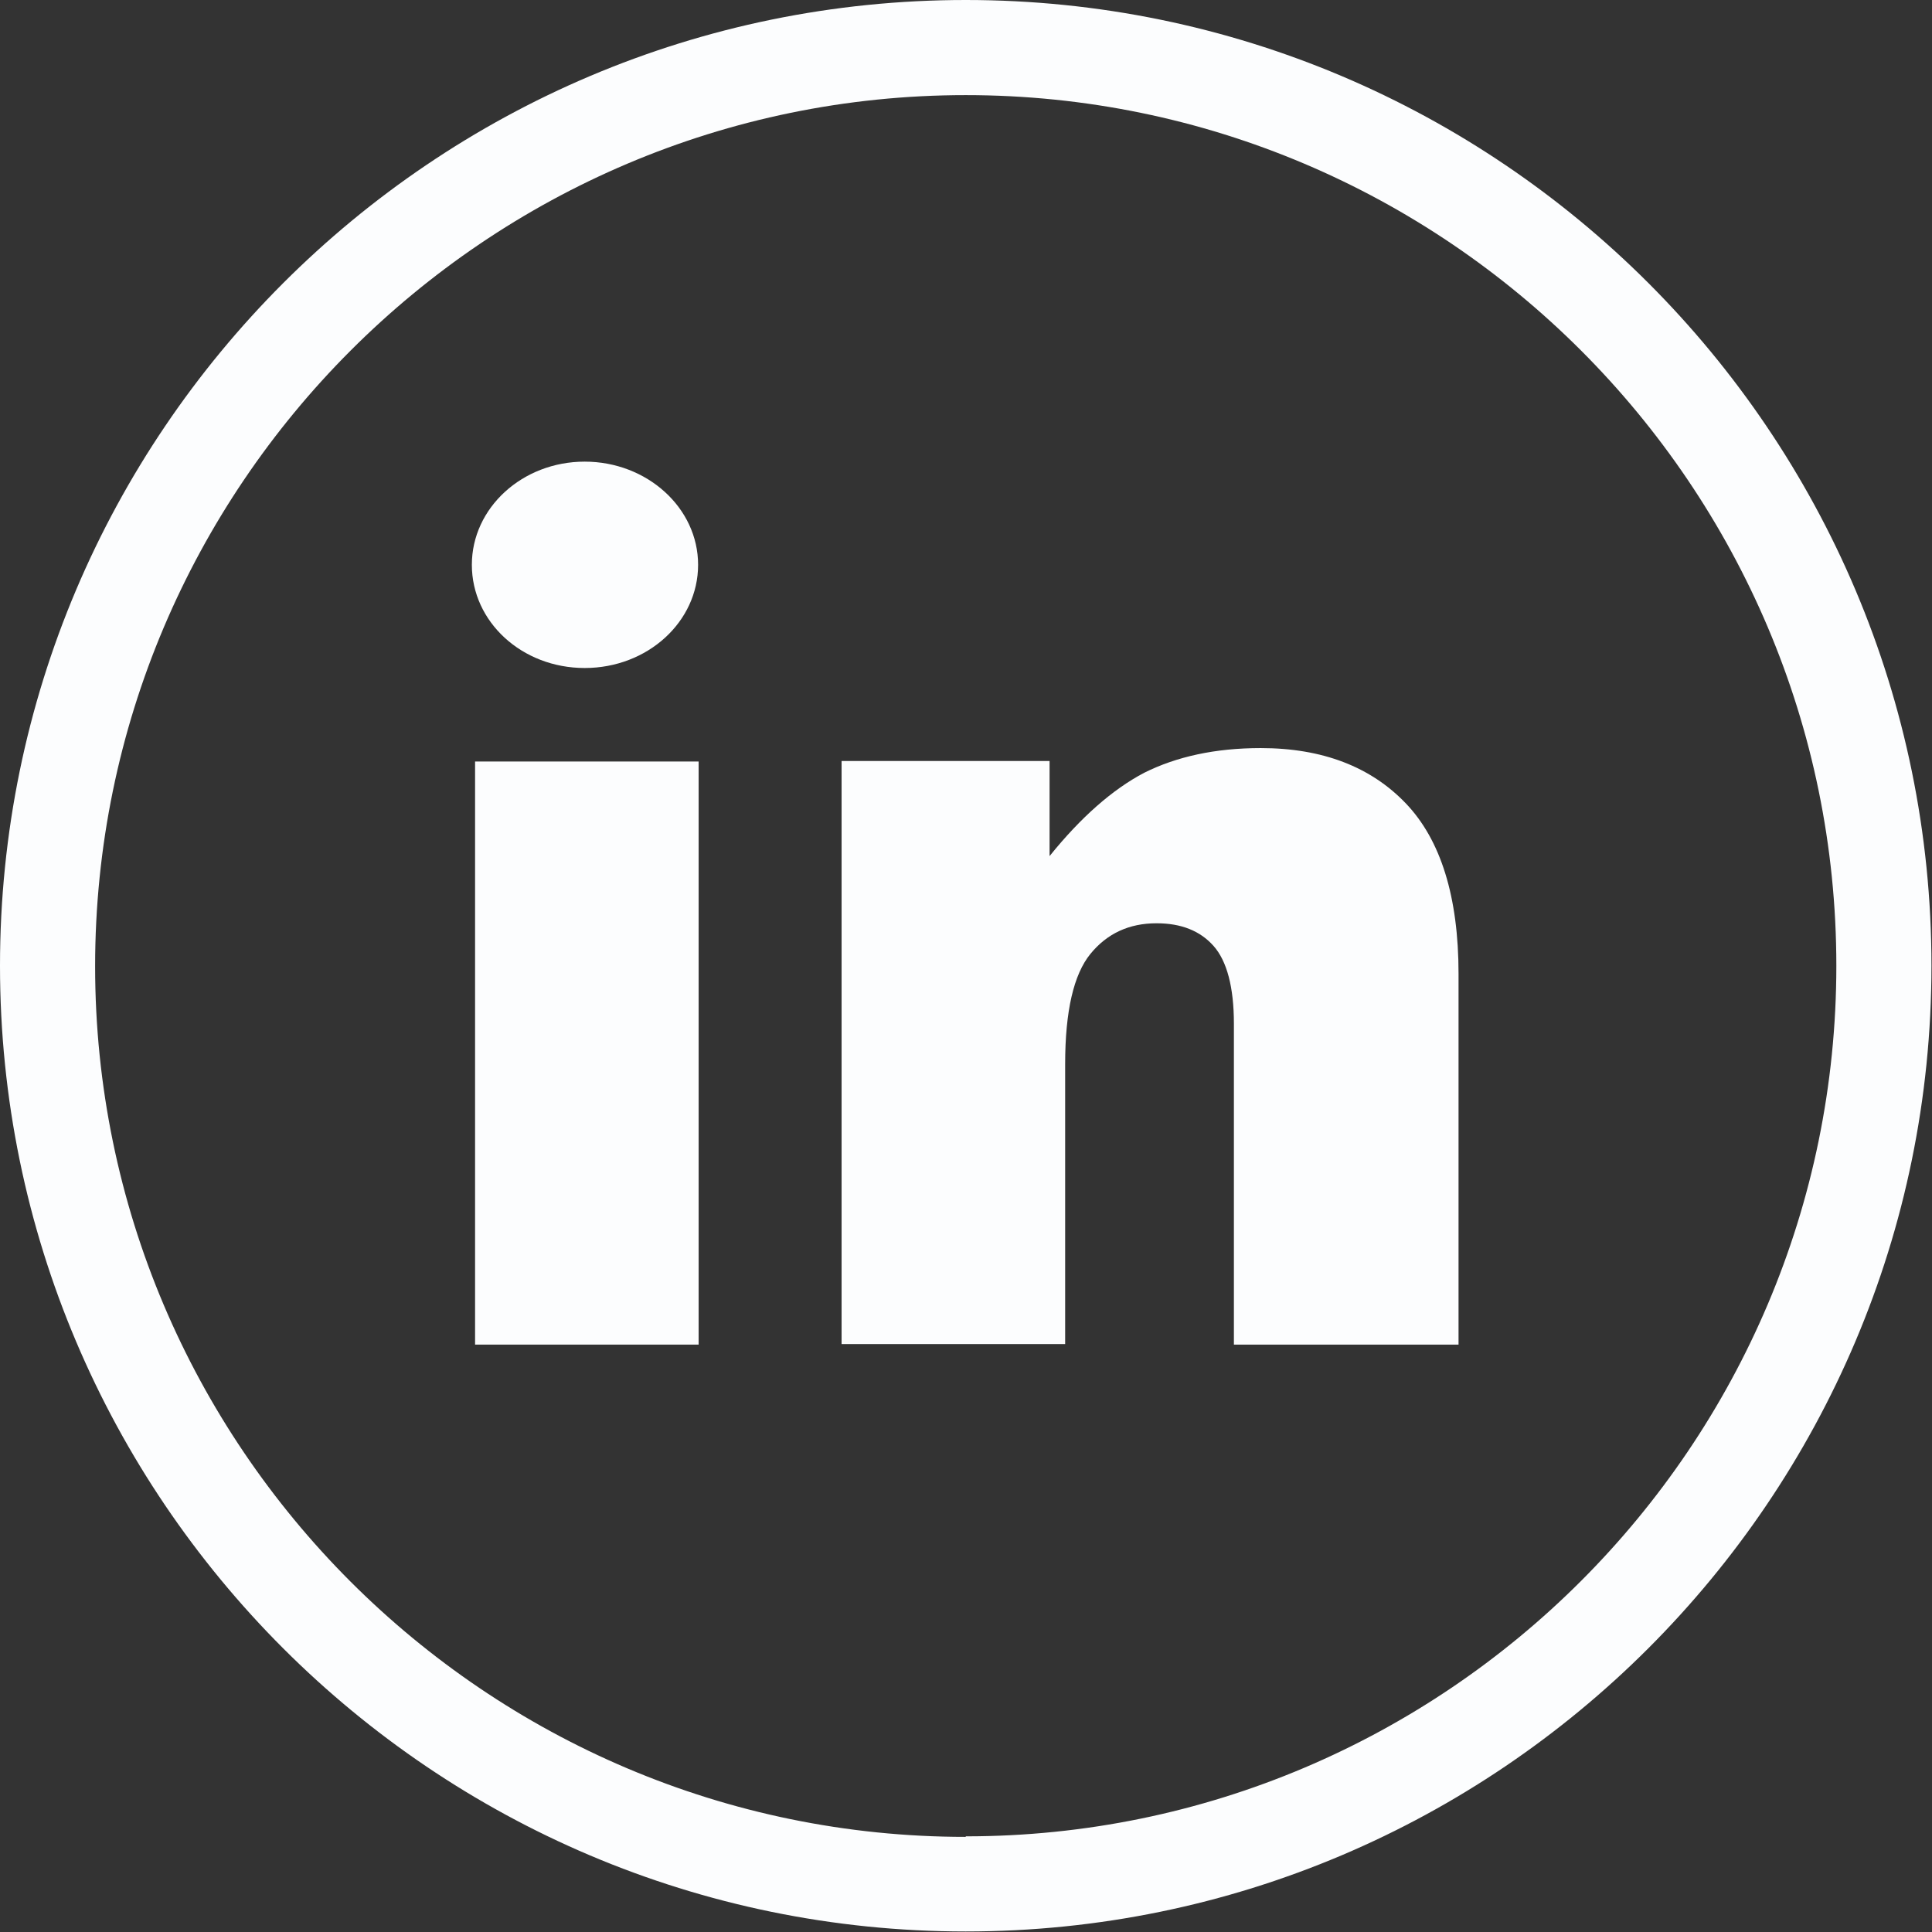
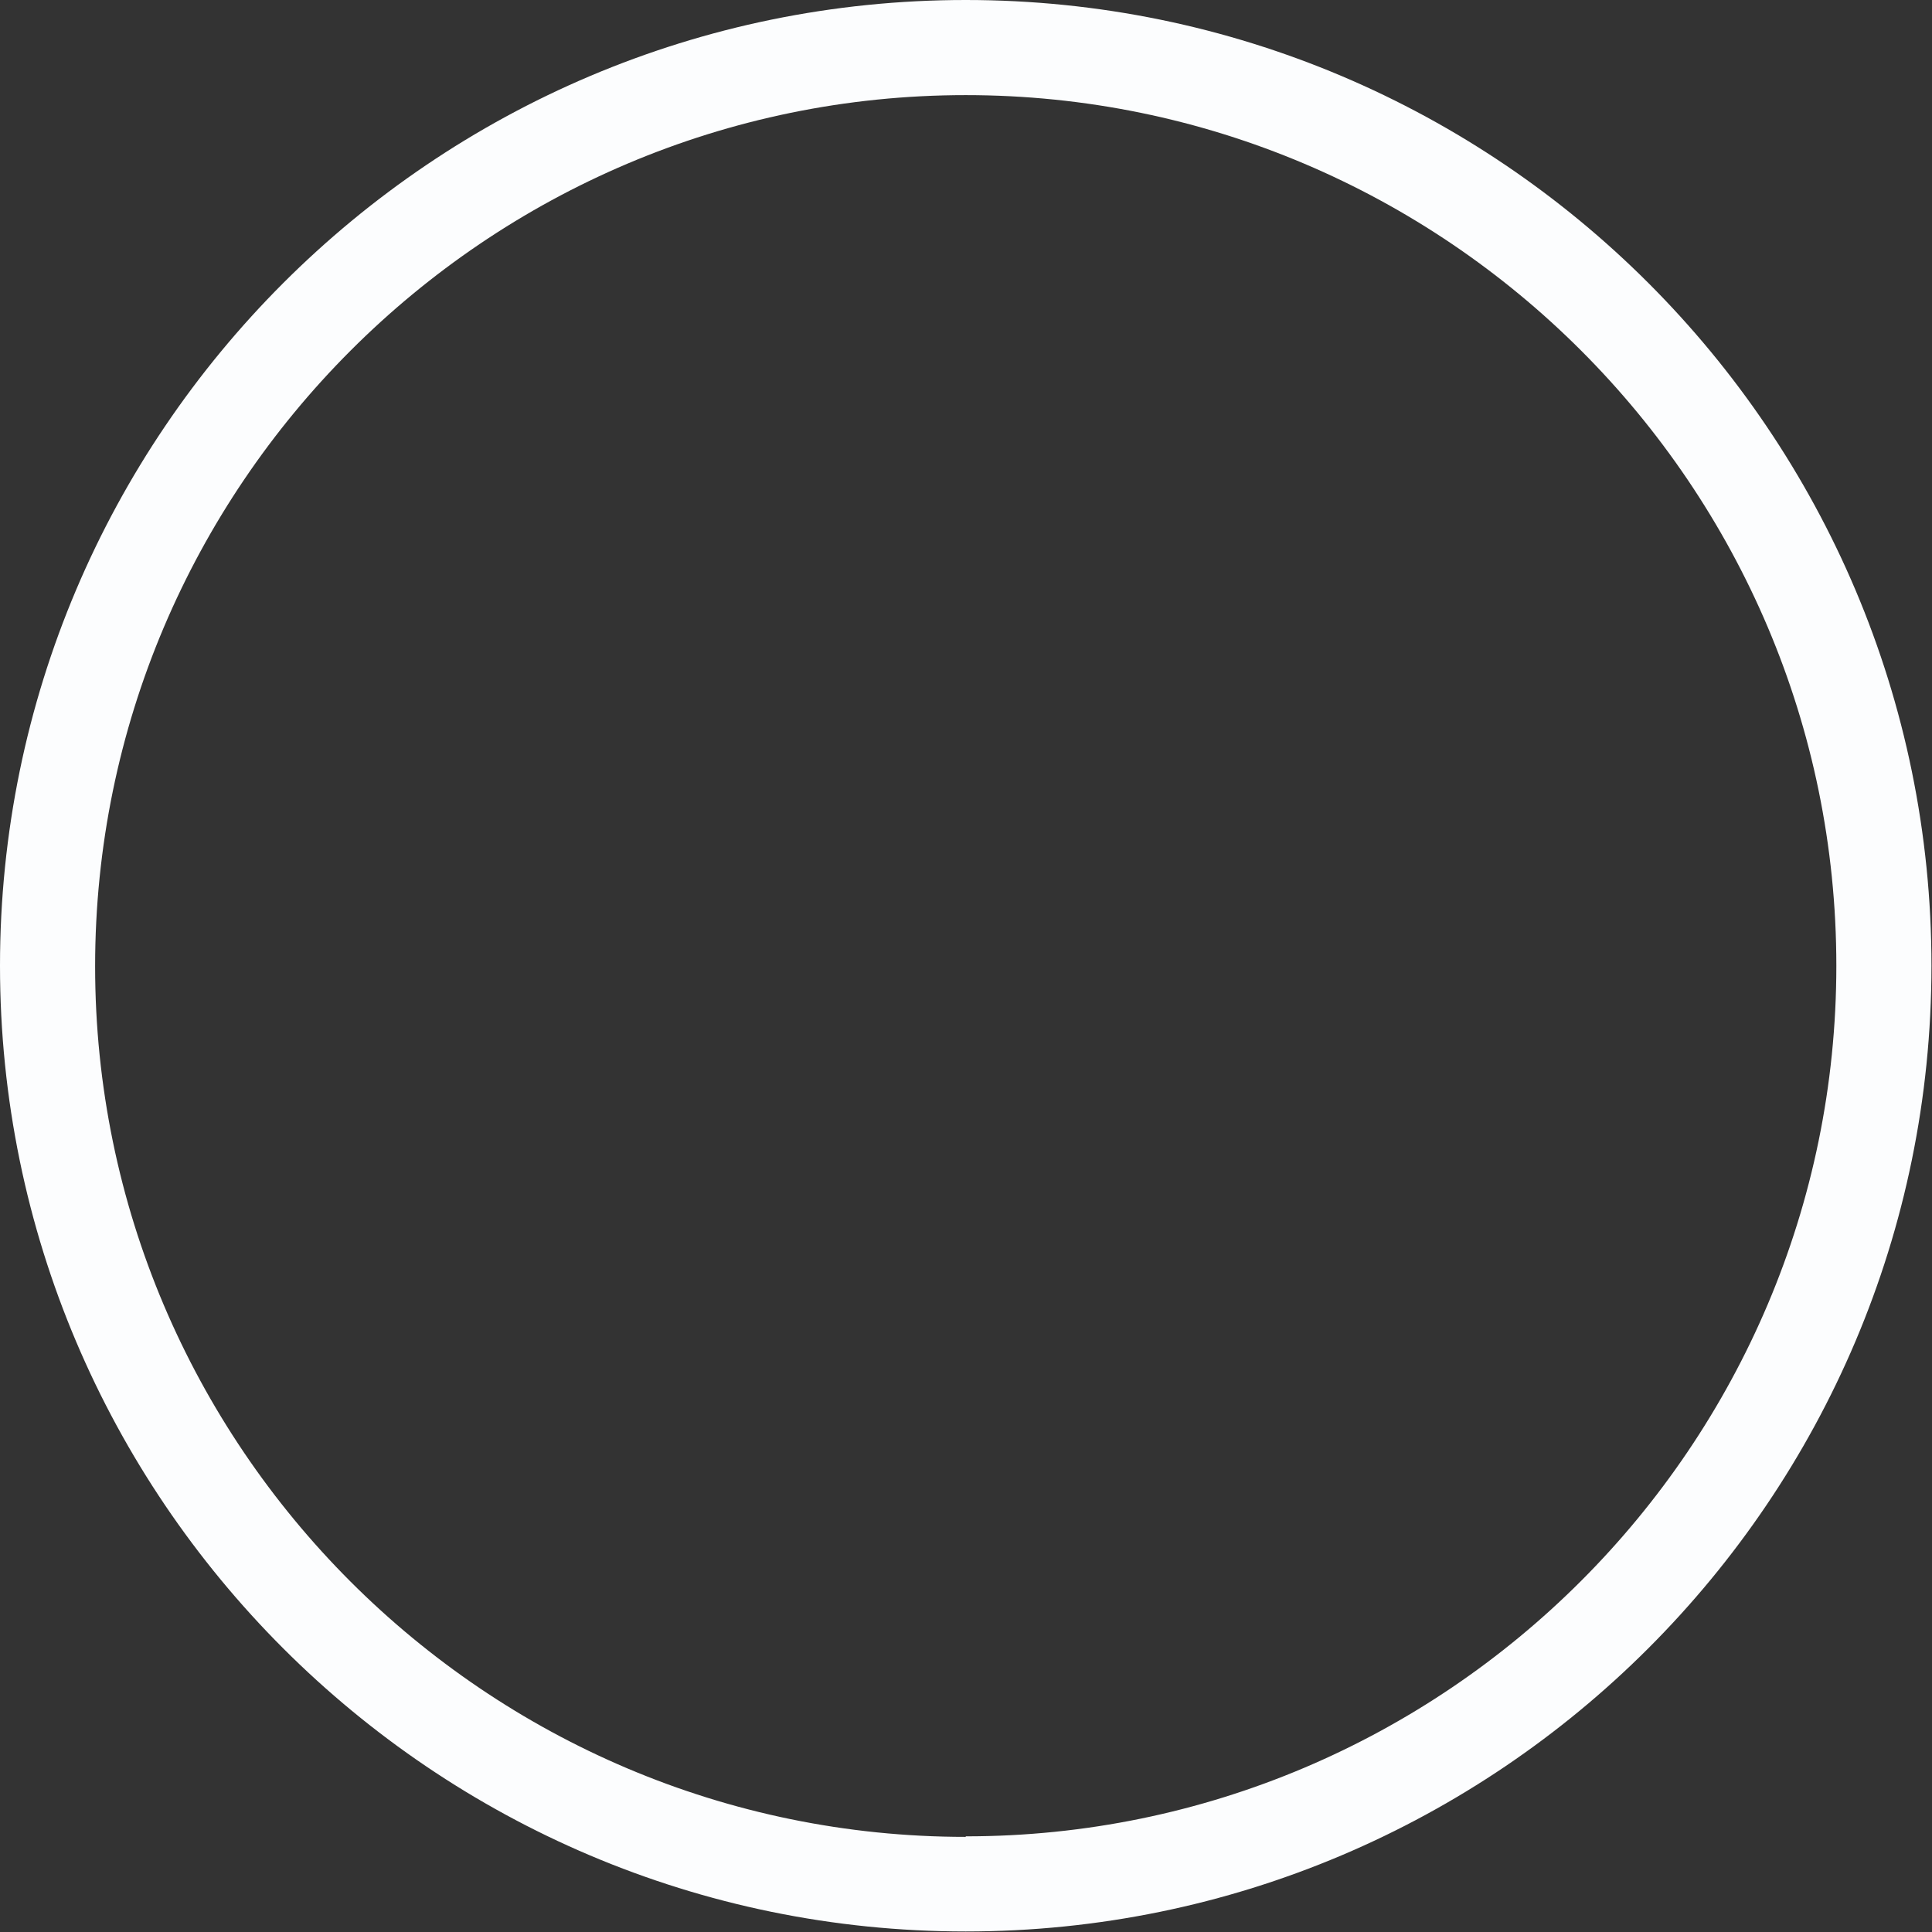
<svg xmlns="http://www.w3.org/2000/svg" id="Capa_2" viewBox="0 0 35.95 35.95">
  <rect x="0" y="0" width="35.95" height="35.95" fill="#333333" stroke="none" />
  <defs>
    <style>.cls-1{fill:#fcfdfe;}</style>
  </defs>
  <g id="Capa_1-2">
    <path class="cls-1" d="M17.97,0C8.06,0,0,8.06,0,17.97s8.06,17.97,17.97,17.97,17.97-8.06,17.97-17.97S27.89,0,17.97,0h0ZM17.97,34.18c-8.93,0-16.2-7.27-16.2-16.2S9.04,1.77,17.97,1.77s16.2,7.27,16.2,16.2-7.27,16.2-16.2,16.2h0Z" />
-     <rect class="cls-1" x="8.84" y="14.17" width="4.16" height="10.85" />
-     <path class="cls-1" d="M12.99,10.51c0,1.06-.94,1.92-2.11,1.92s-2.1-.86-2.1-1.92.94-1.92,2.1-1.92,2.11.86,2.11,1.92h0Z" />
-     <path class="cls-1" d="M23.46,13.92c-.85,0-1.57.16-2.17.46-.59.31-1.18.83-1.76,1.55v-1.77h-3.87v10.85h4.16v-5.21c0-.99.16-1.67.47-2.05.31-.38.72-.57,1.23-.57.46,0,.81.14,1.06.42.25.28.38.77.38,1.45v5.97h4.18v-6.9c0-1.43-.33-2.49-.98-3.17-.65-.68-1.55-1.03-2.7-1.03h0Z" />
  </g>
</svg>